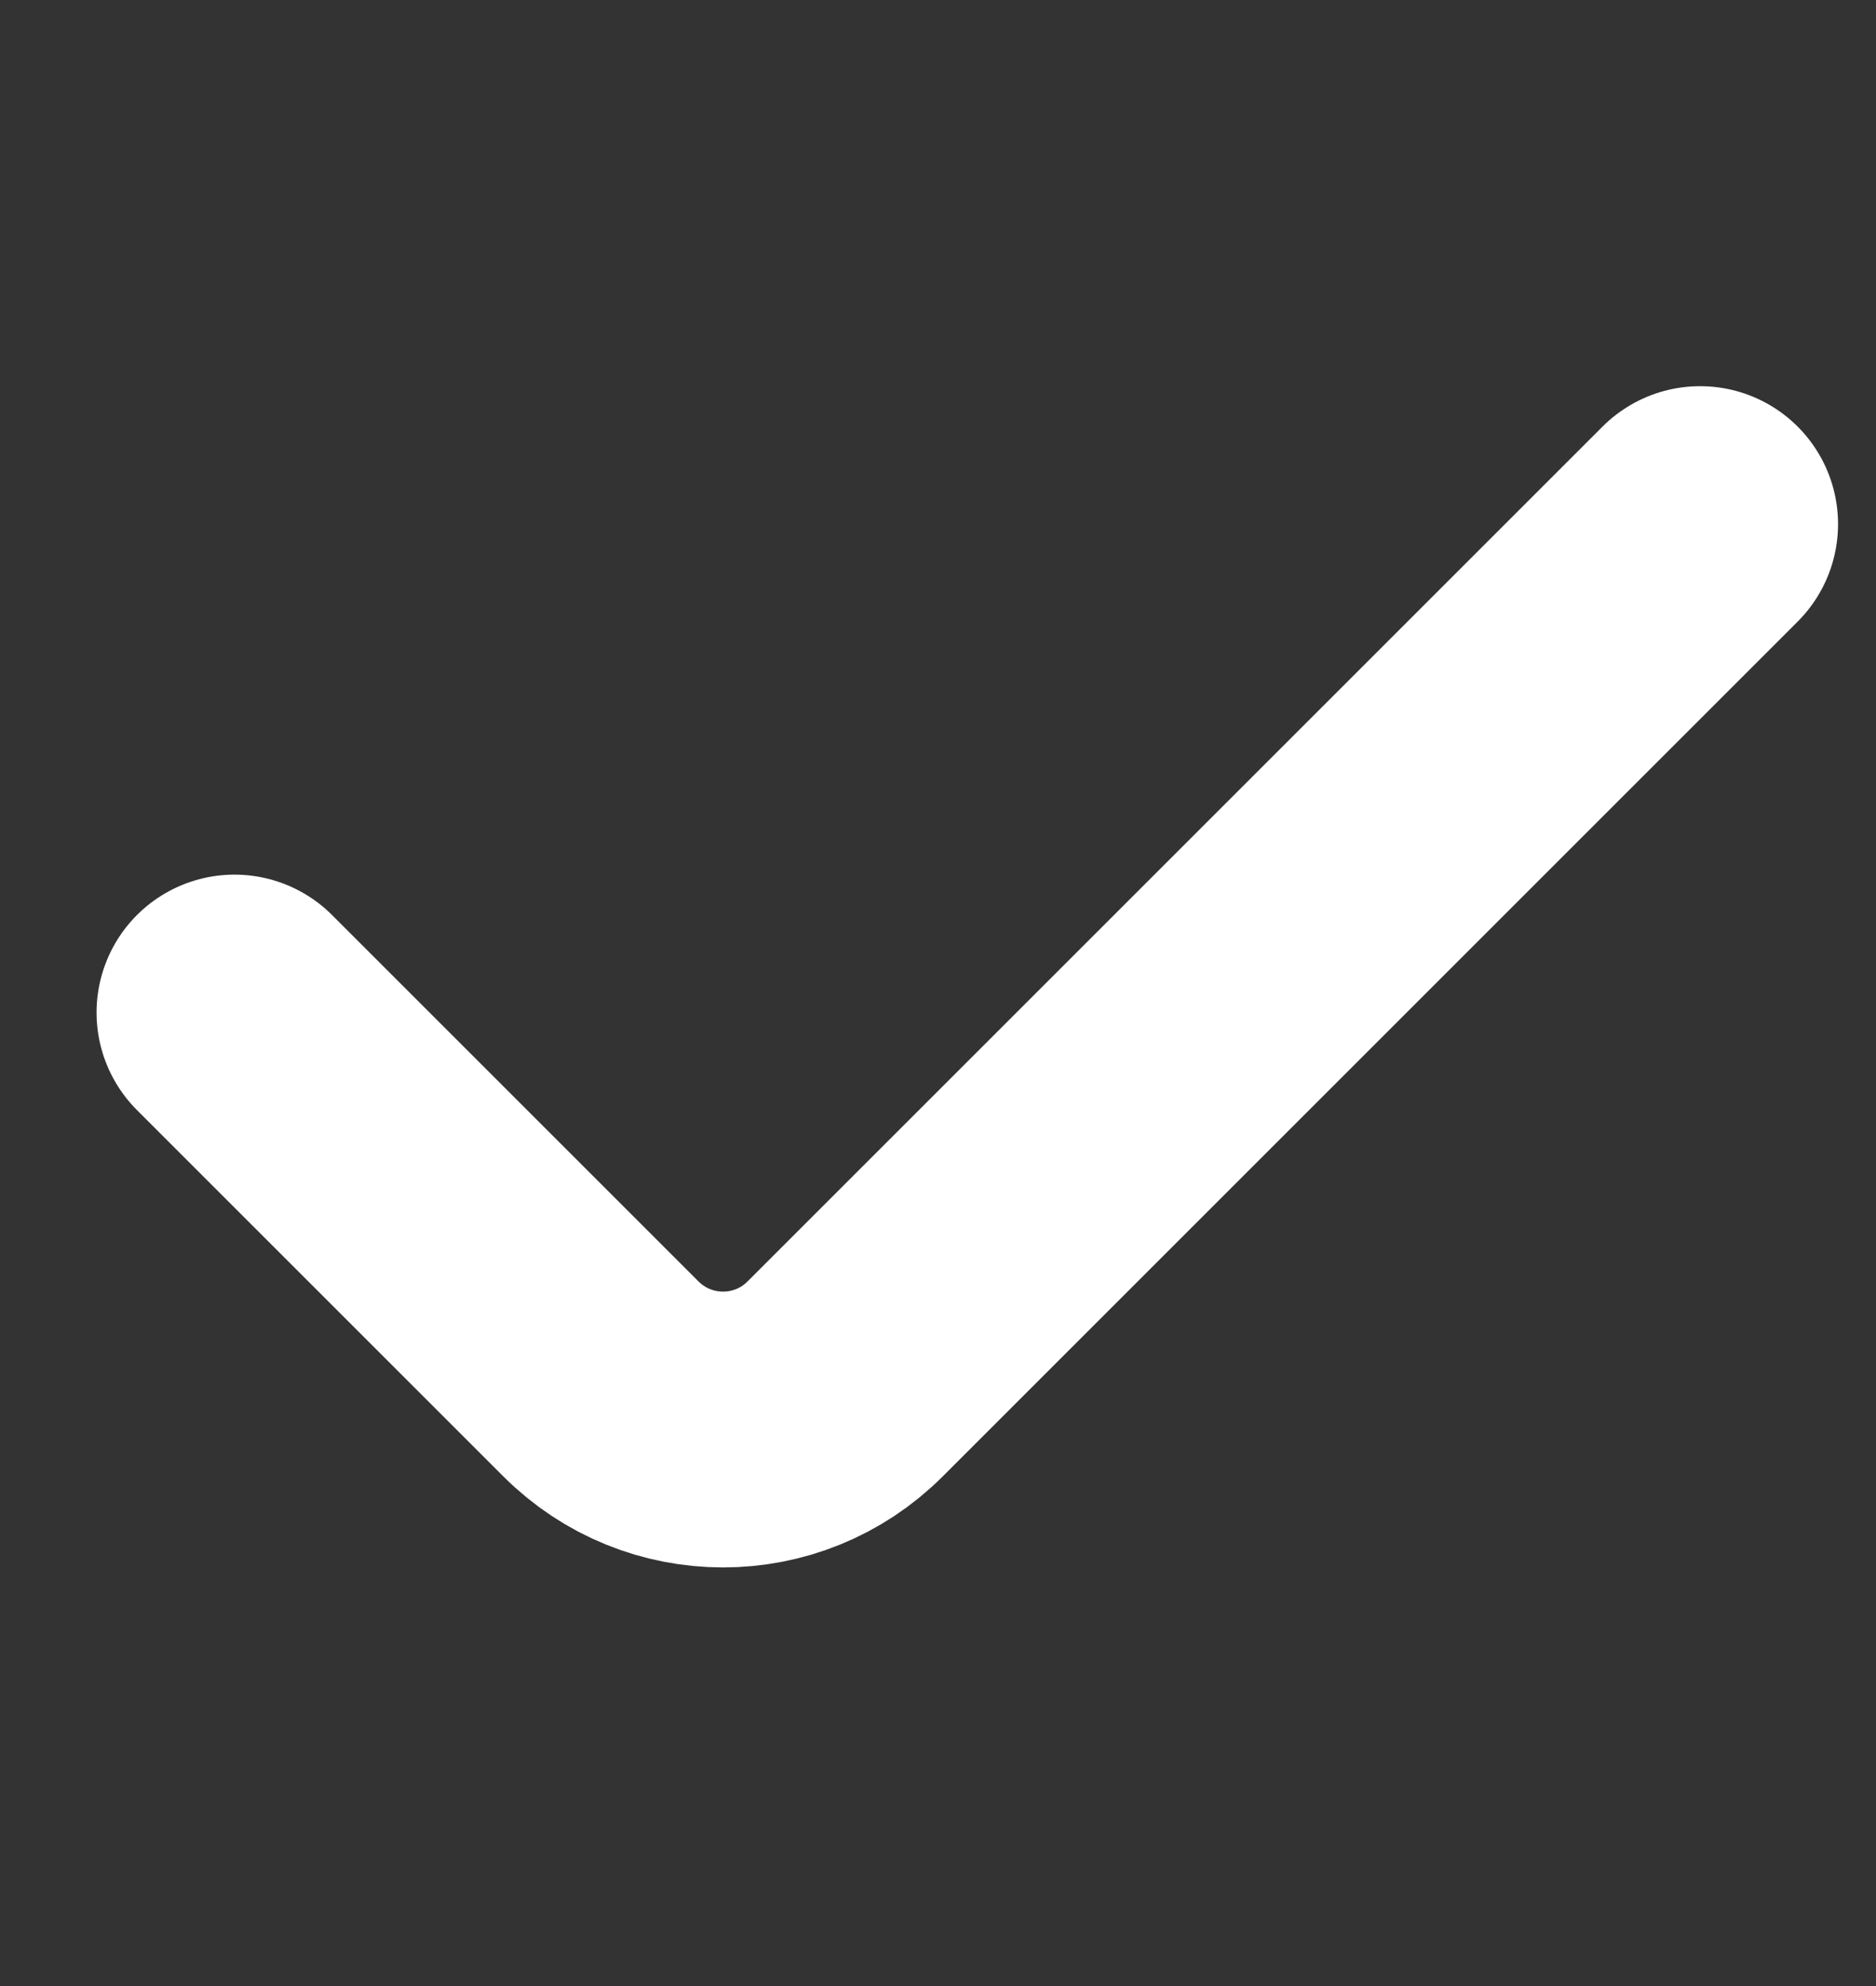
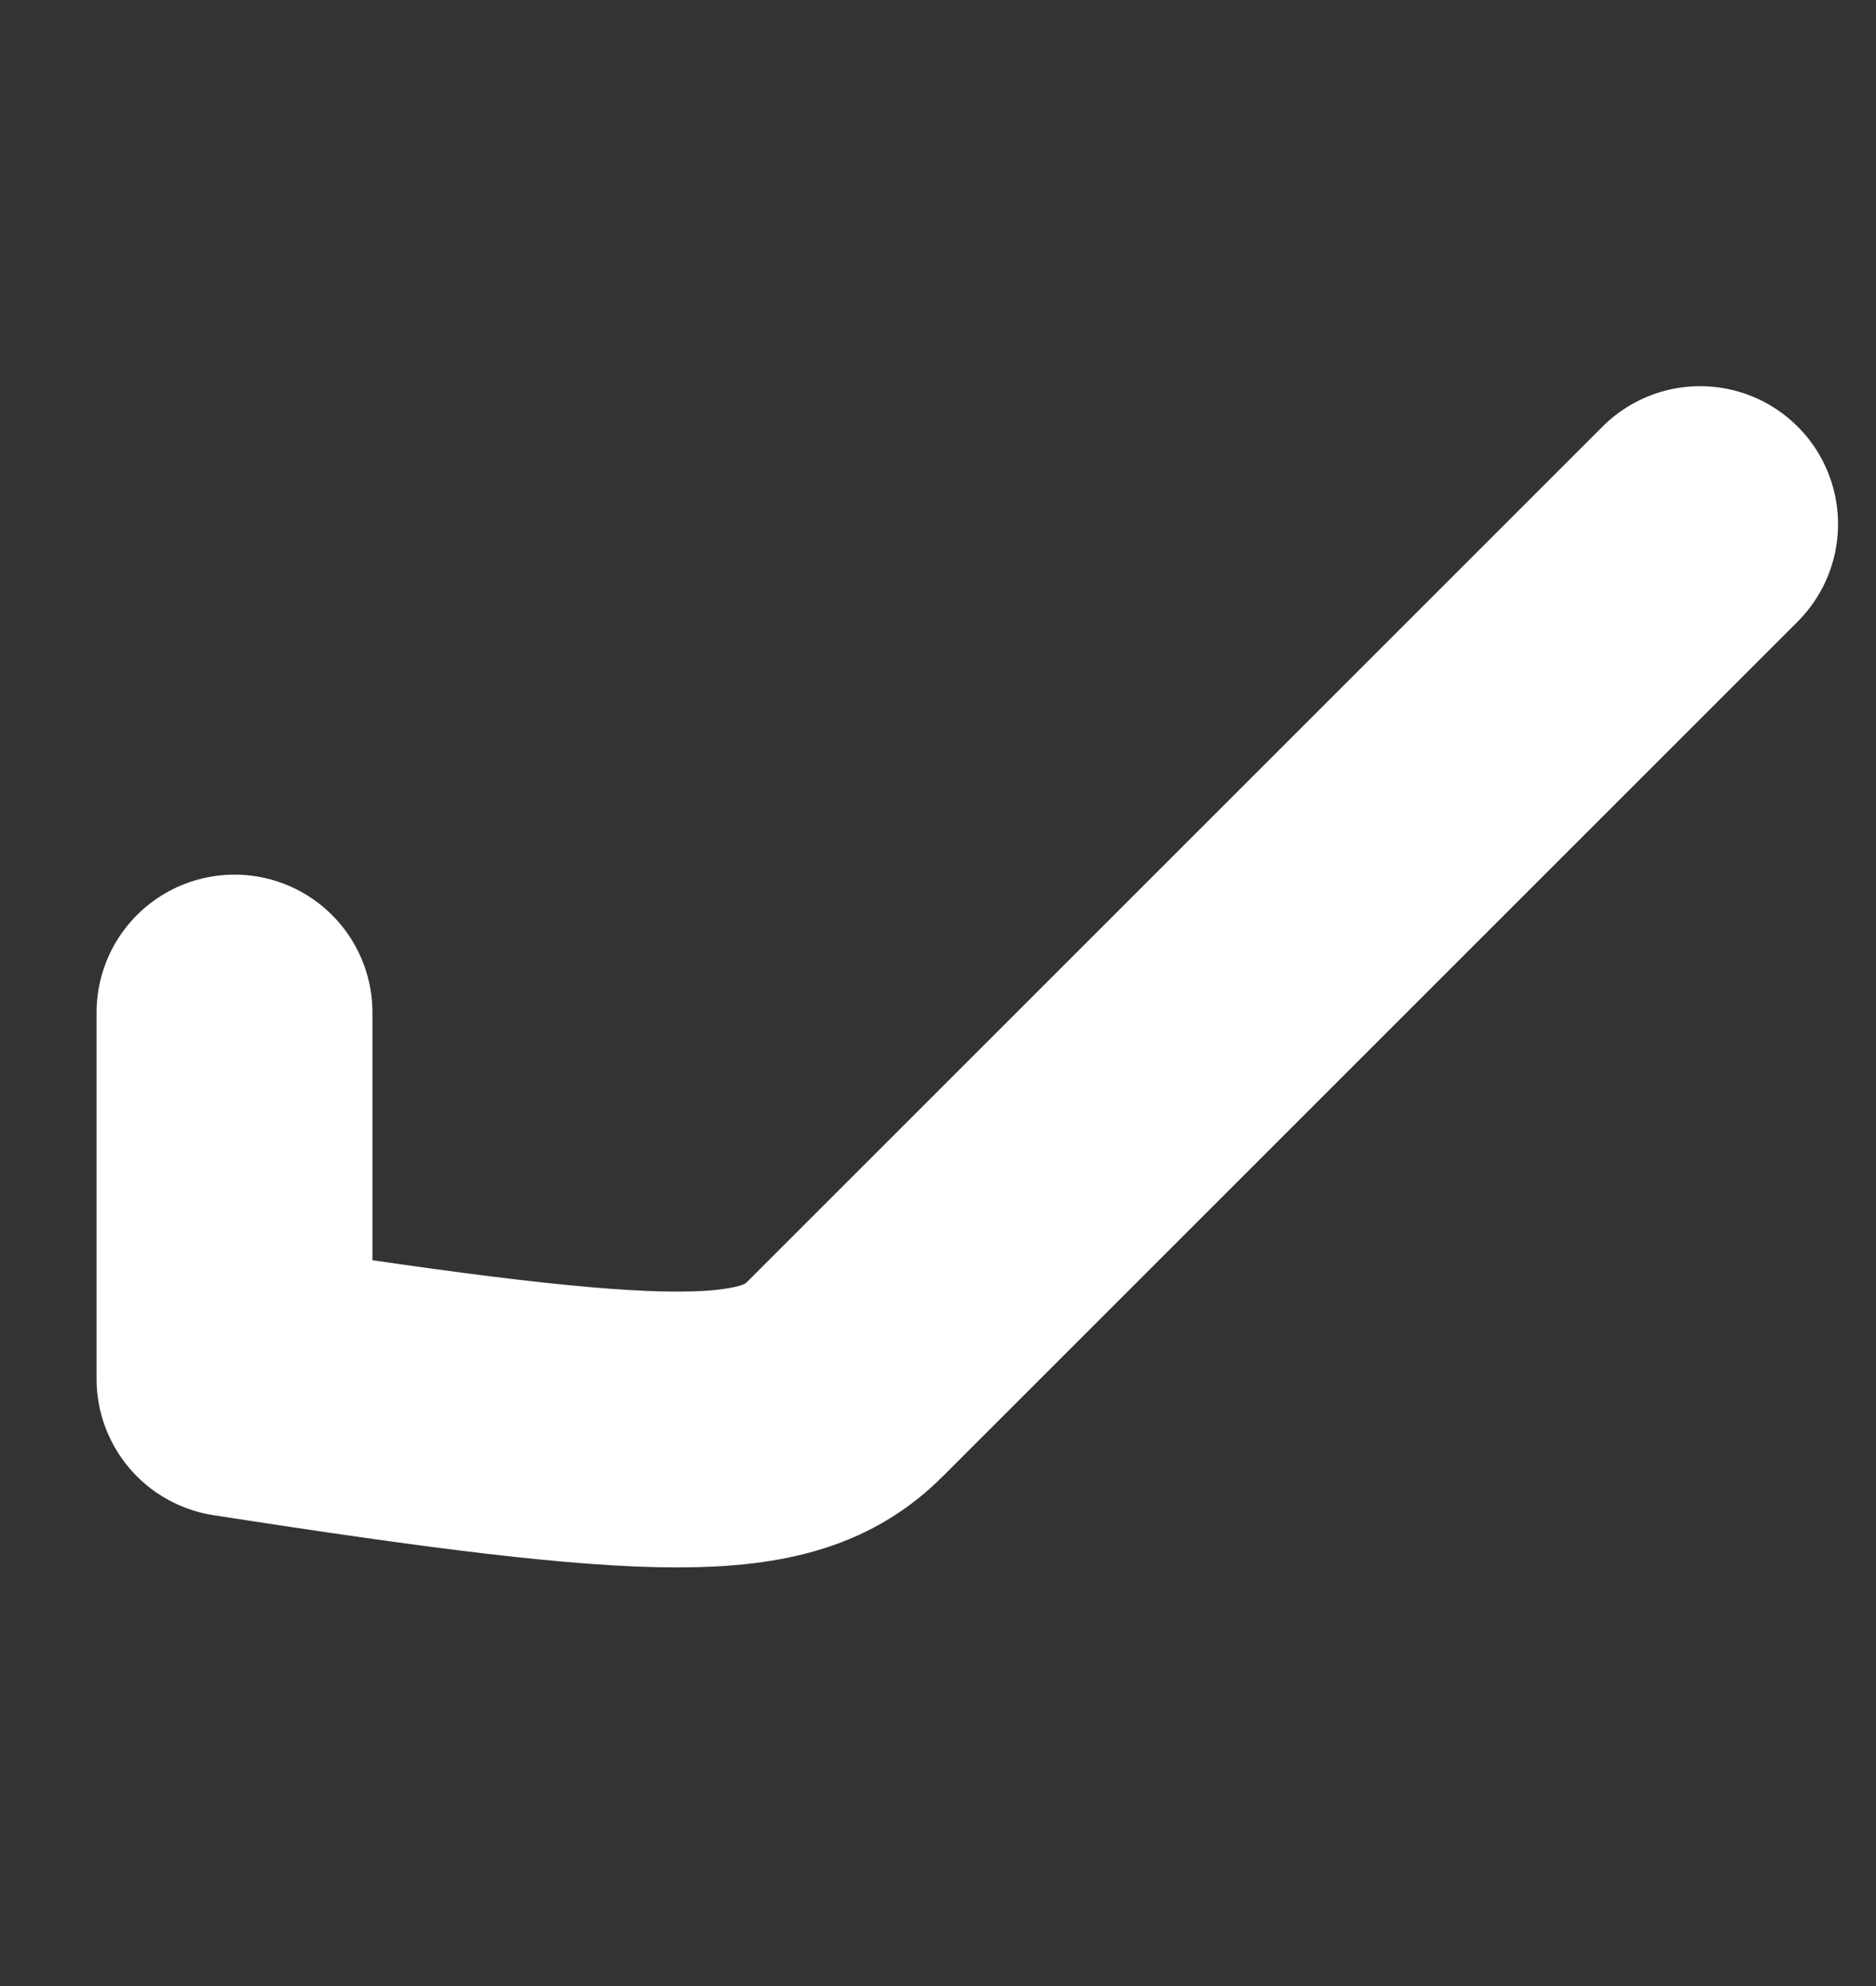
<svg xmlns="http://www.w3.org/2000/svg" width="17" height="18" viewBox="0 0 17 18" fill="none">
  <rect x="0" y="0" width="17" height="18" fill="#333333" stroke="none" />
-   <path d="M2.125 9.177L5.445 12.497V12.497C6.057 13.109 7.048 13.109 7.659 12.497V12.497L15.406 4.75" stroke="white" stroke-width="2.5" stroke-linecap="round" stroke-linejoin="round" />
+   <path d="M2.125 9.177V12.497C6.057 13.109 7.048 13.109 7.659 12.497V12.497L15.406 4.75" stroke="white" stroke-width="2.5" stroke-linecap="round" stroke-linejoin="round" />
</svg>